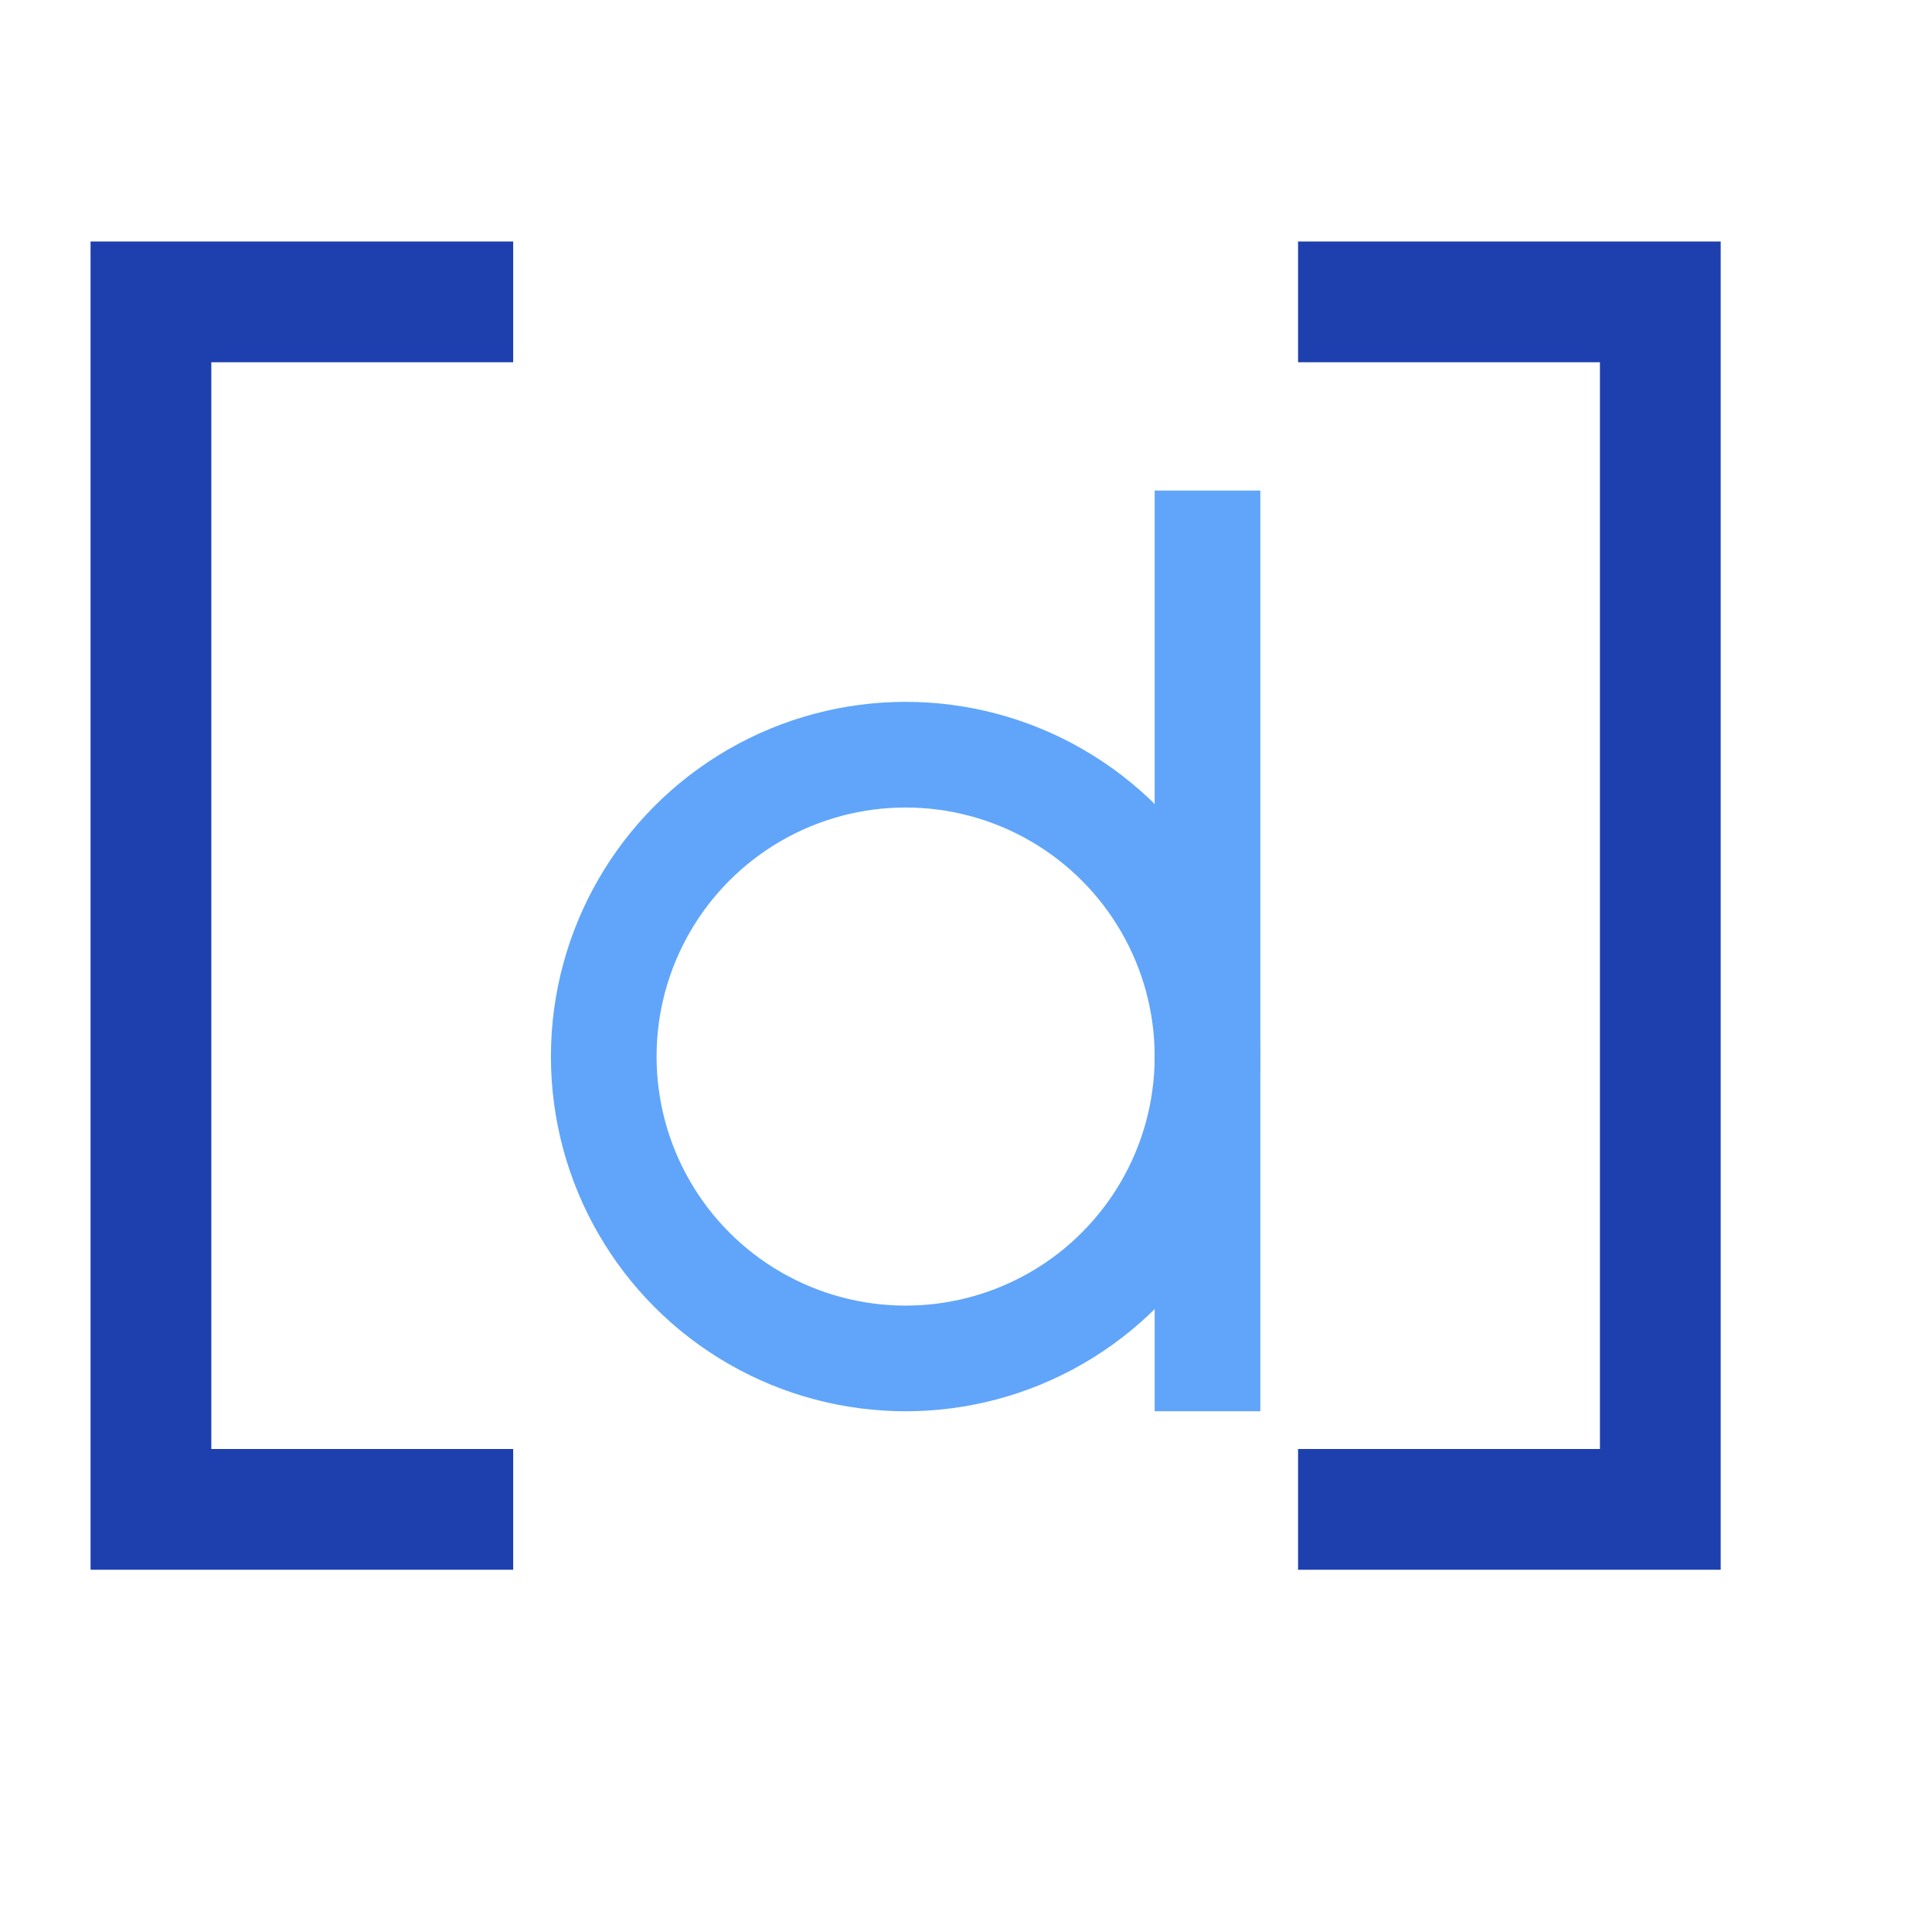
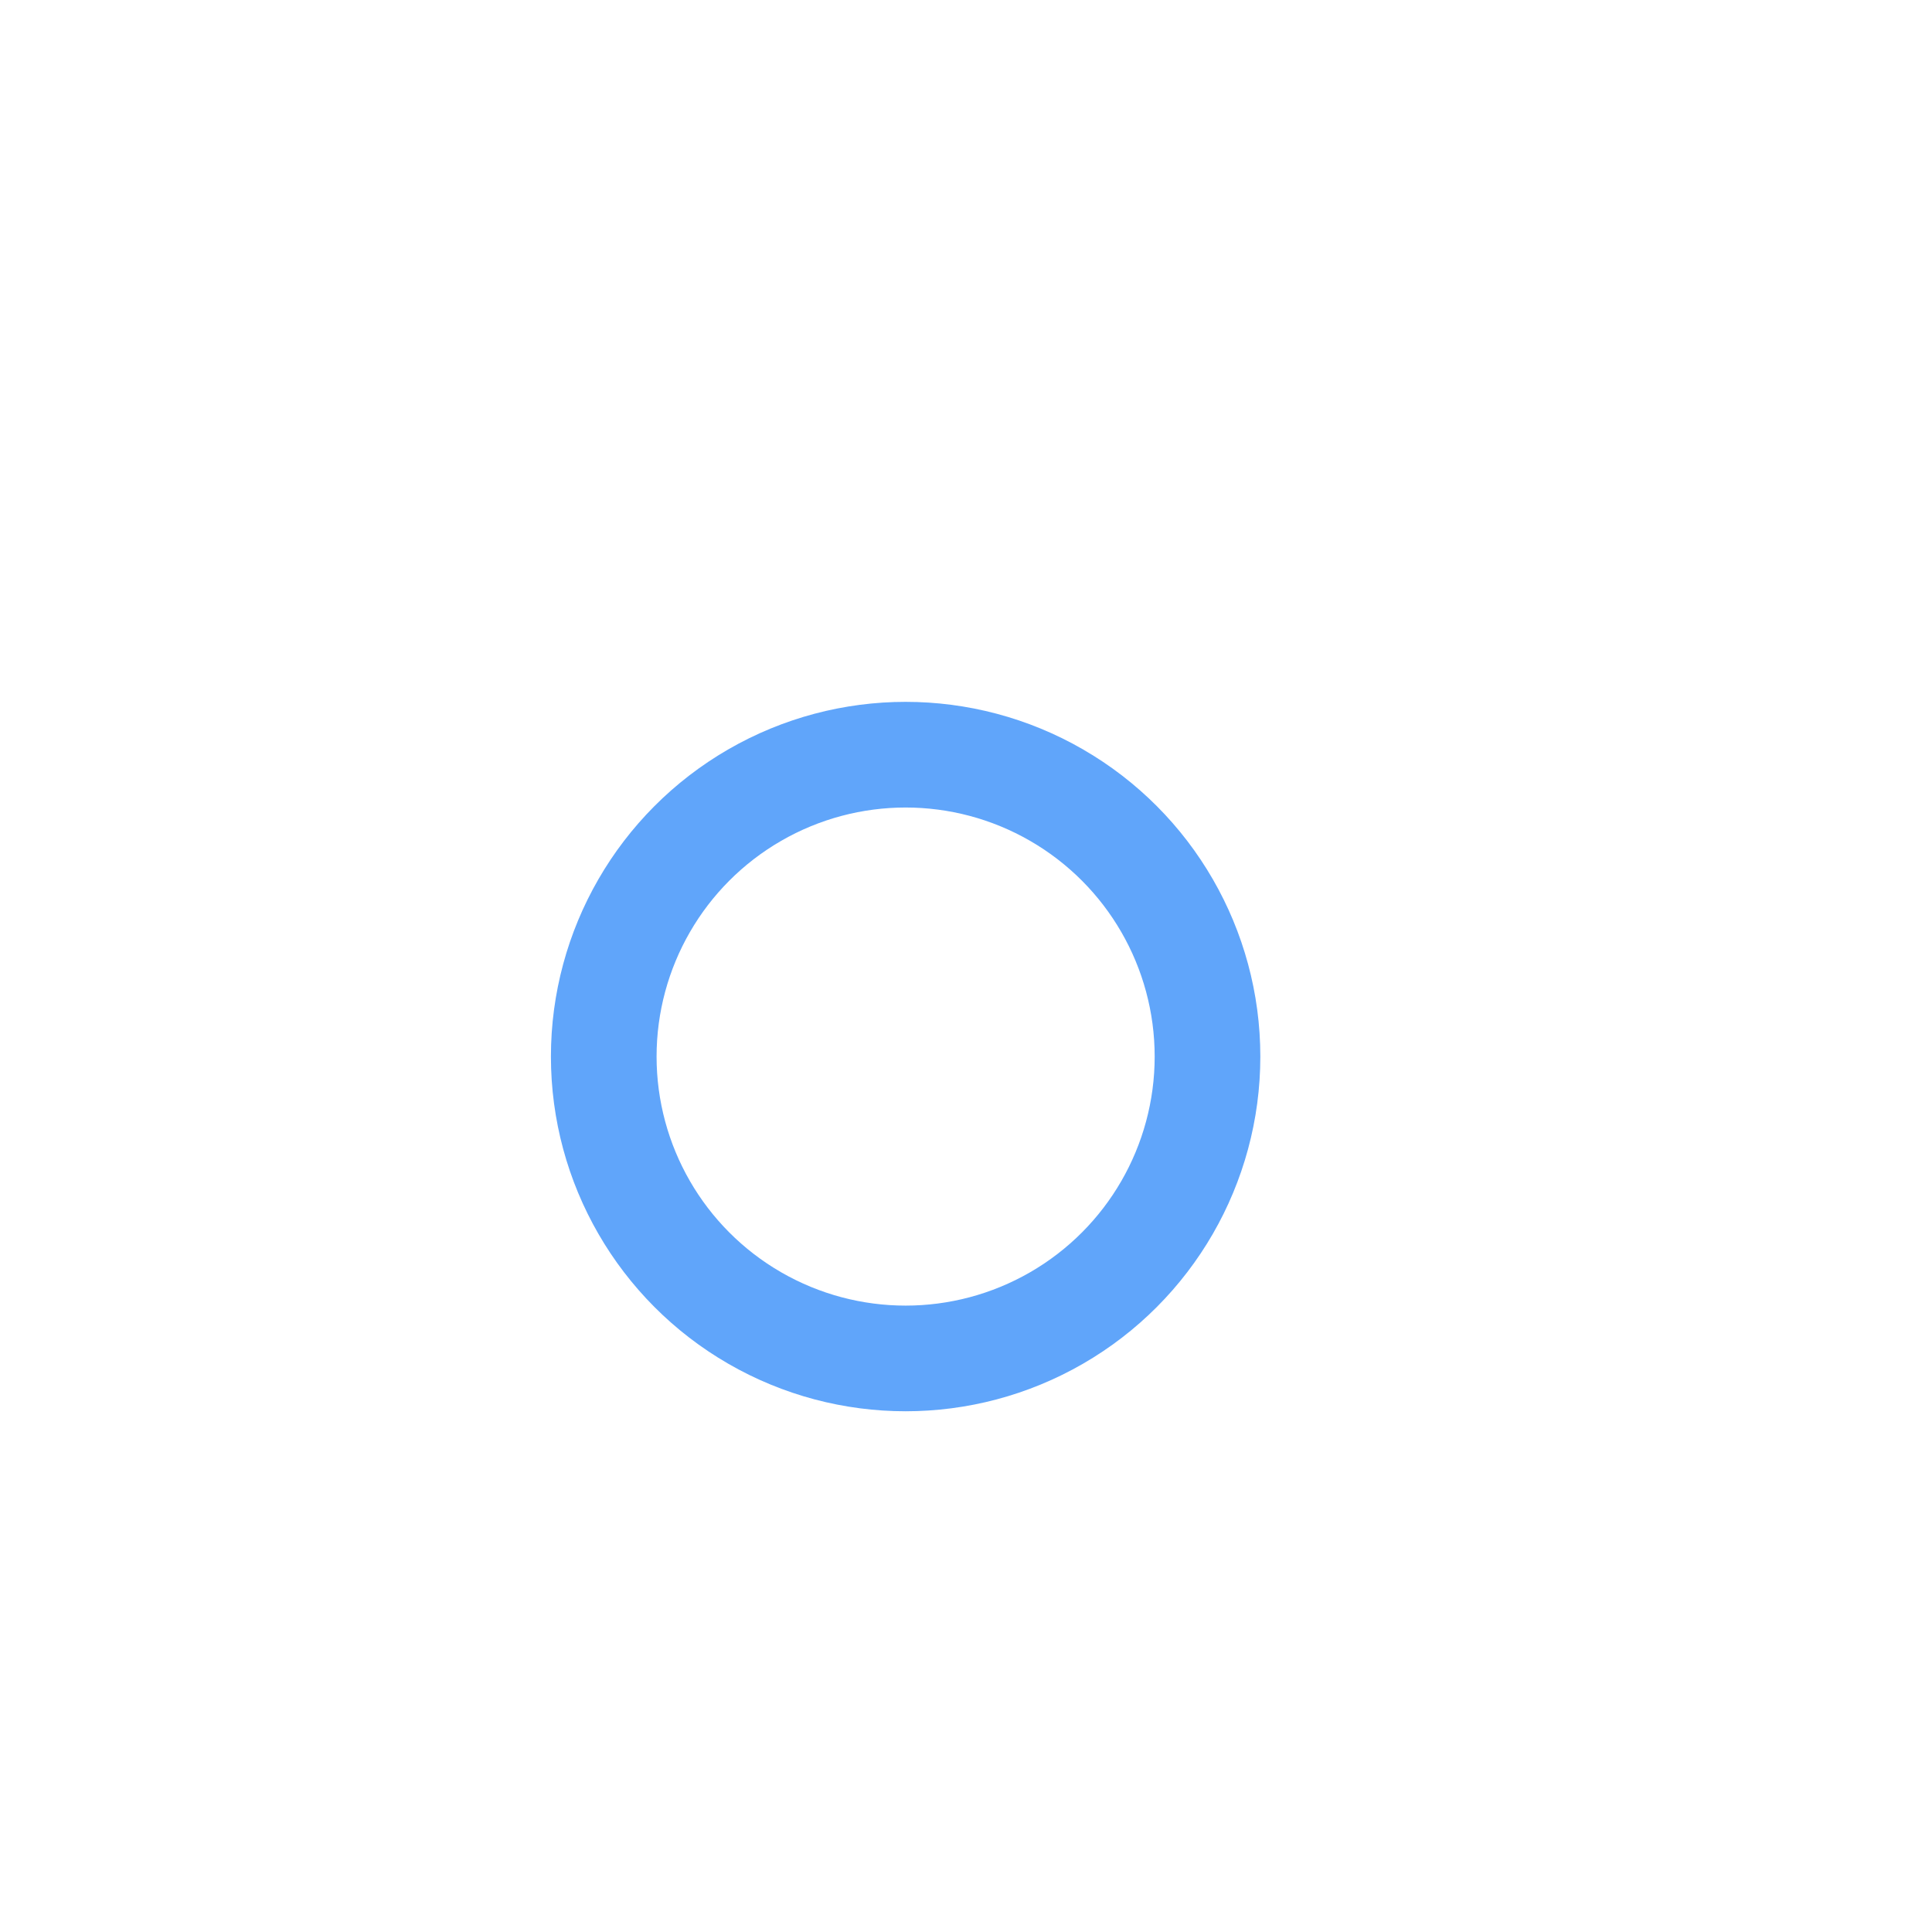
<svg xmlns="http://www.w3.org/2000/svg" viewBox="0 0 64 64">
  <g>
-     <path d="M 15 10 L 5 10 L 5 50 L 15 50 M 45 10 L 55 10 L 55 50 L 45 50" fill="none" stroke="#1E40AF" stroke-width="4" stroke-linecap="square" />
    <circle cx="30" cy="35" r="10" fill="none" stroke="#60A5FA" stroke-width="3.5" />
-     <line x1="40" y1="18" x2="40" y2="45" stroke="#60A5FA" stroke-width="3.5" stroke-linecap="square" />
  </g>
</svg>